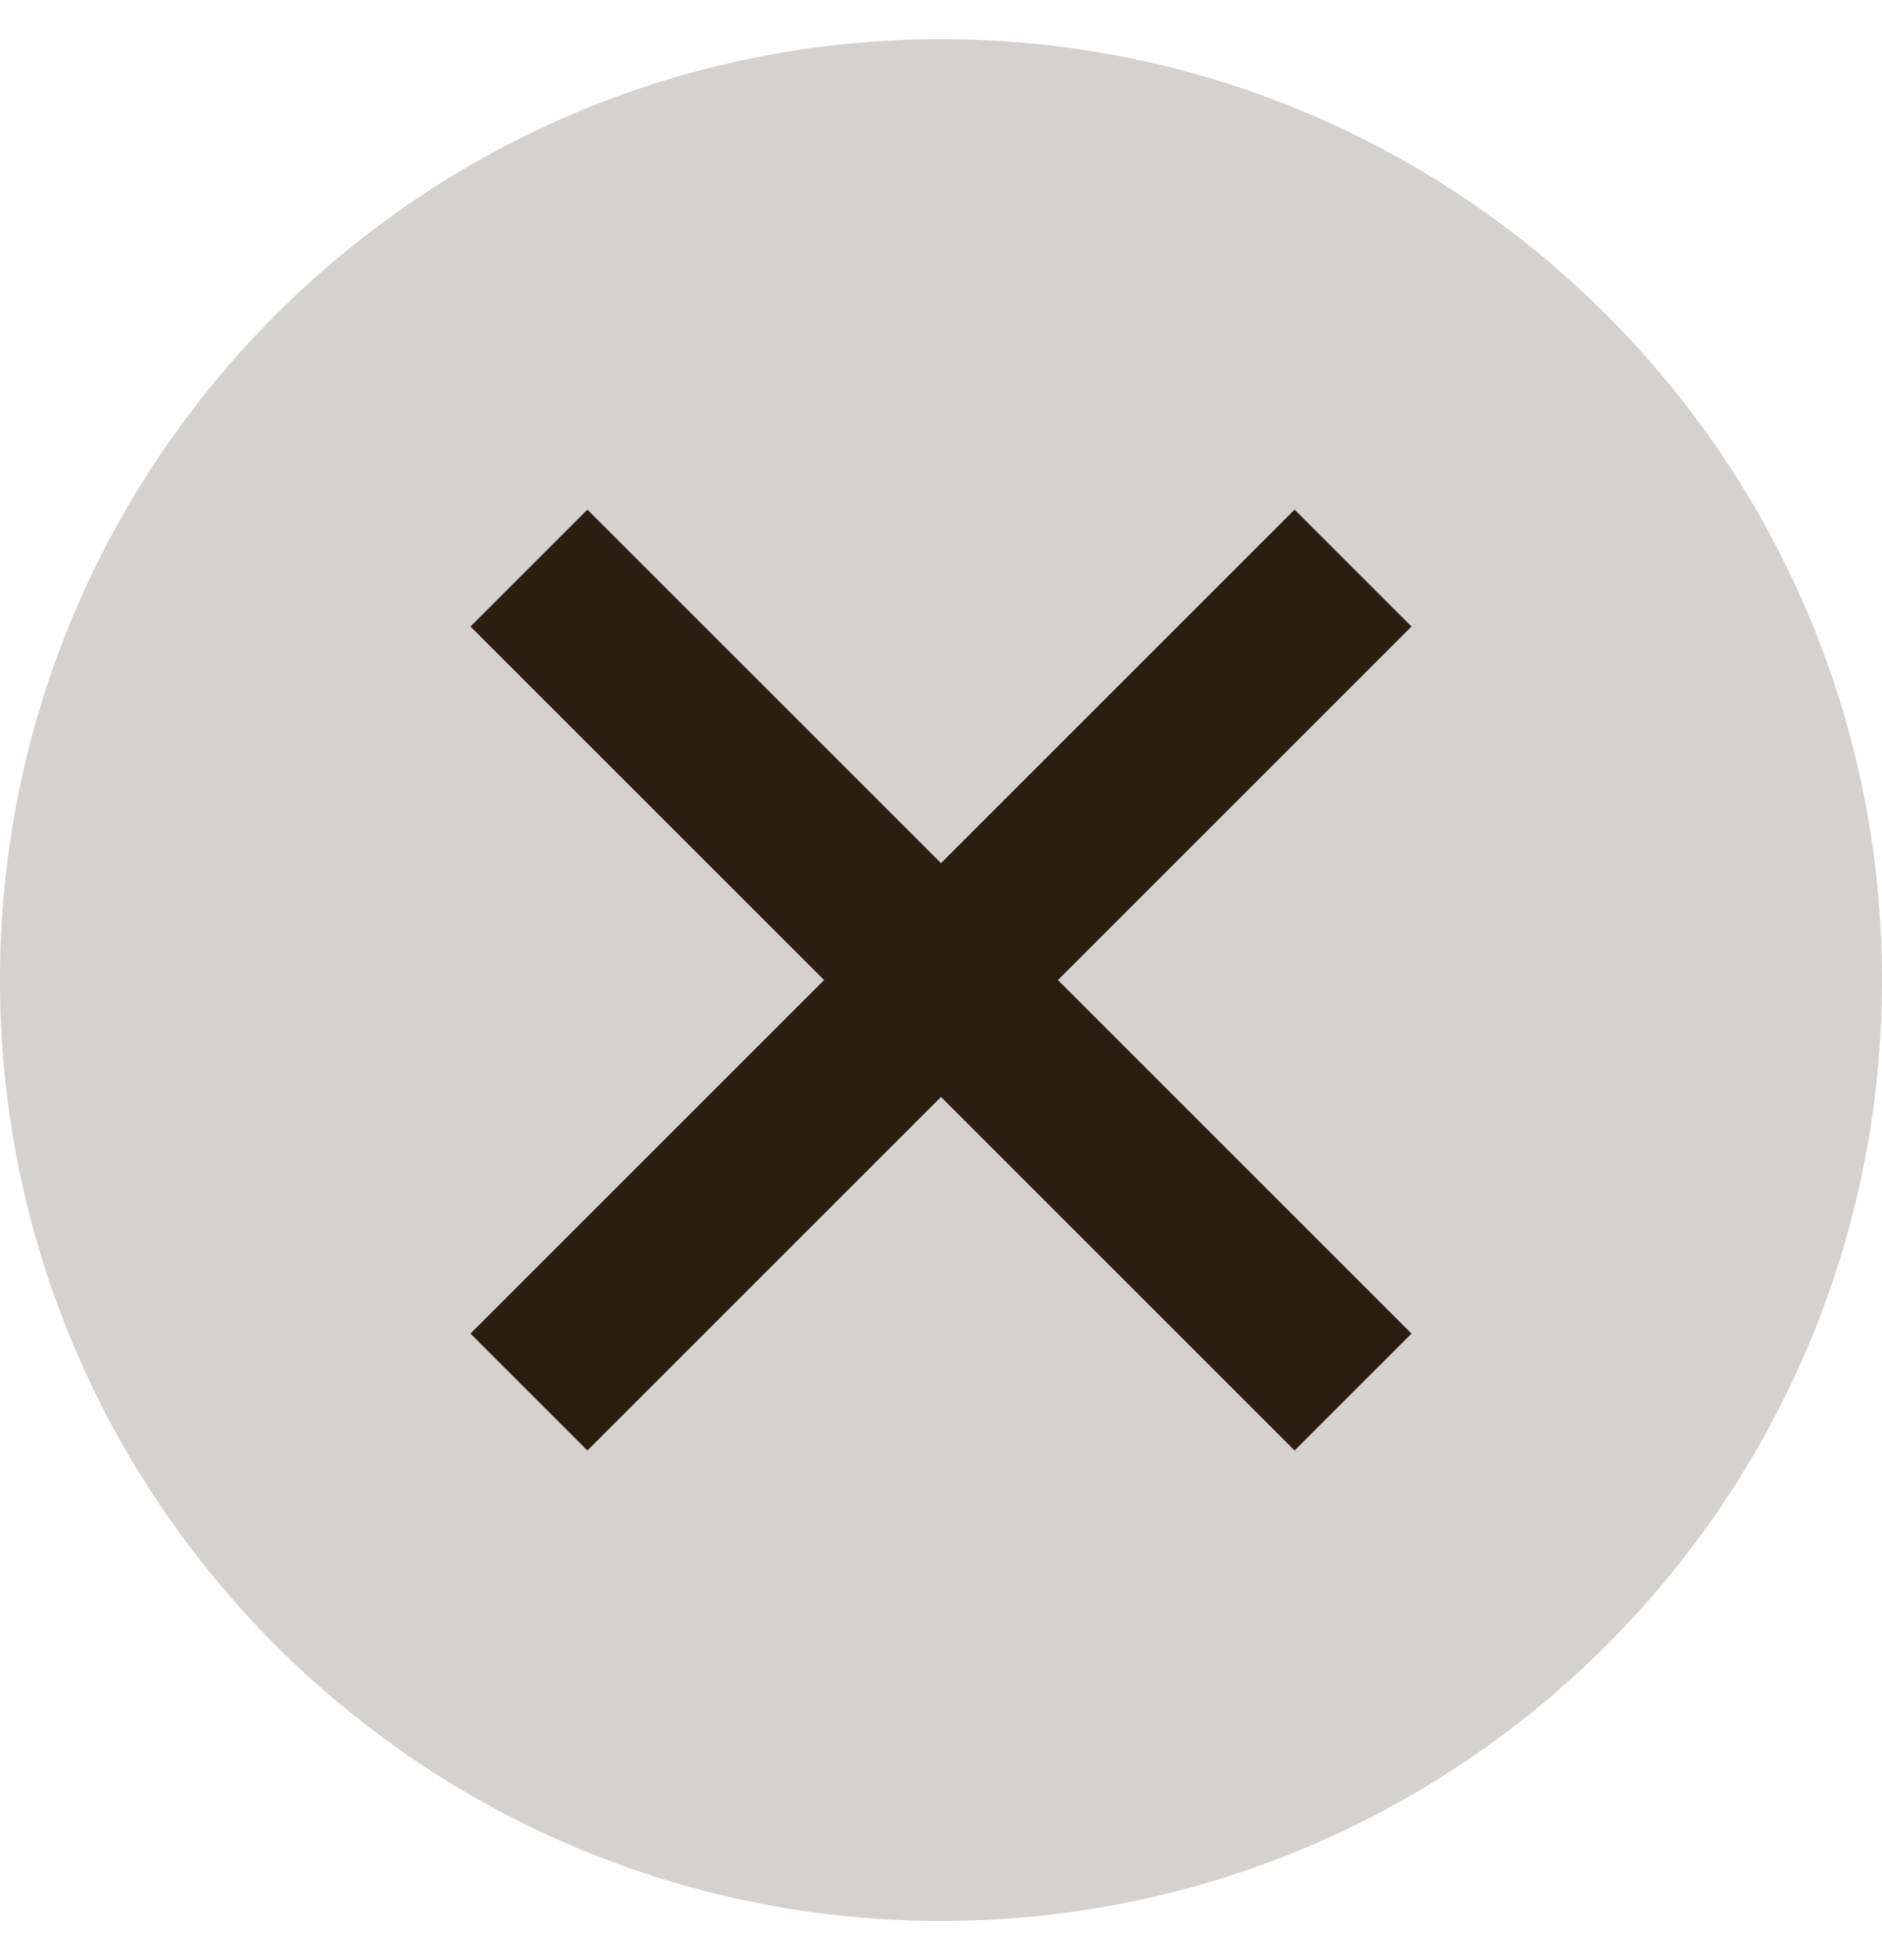
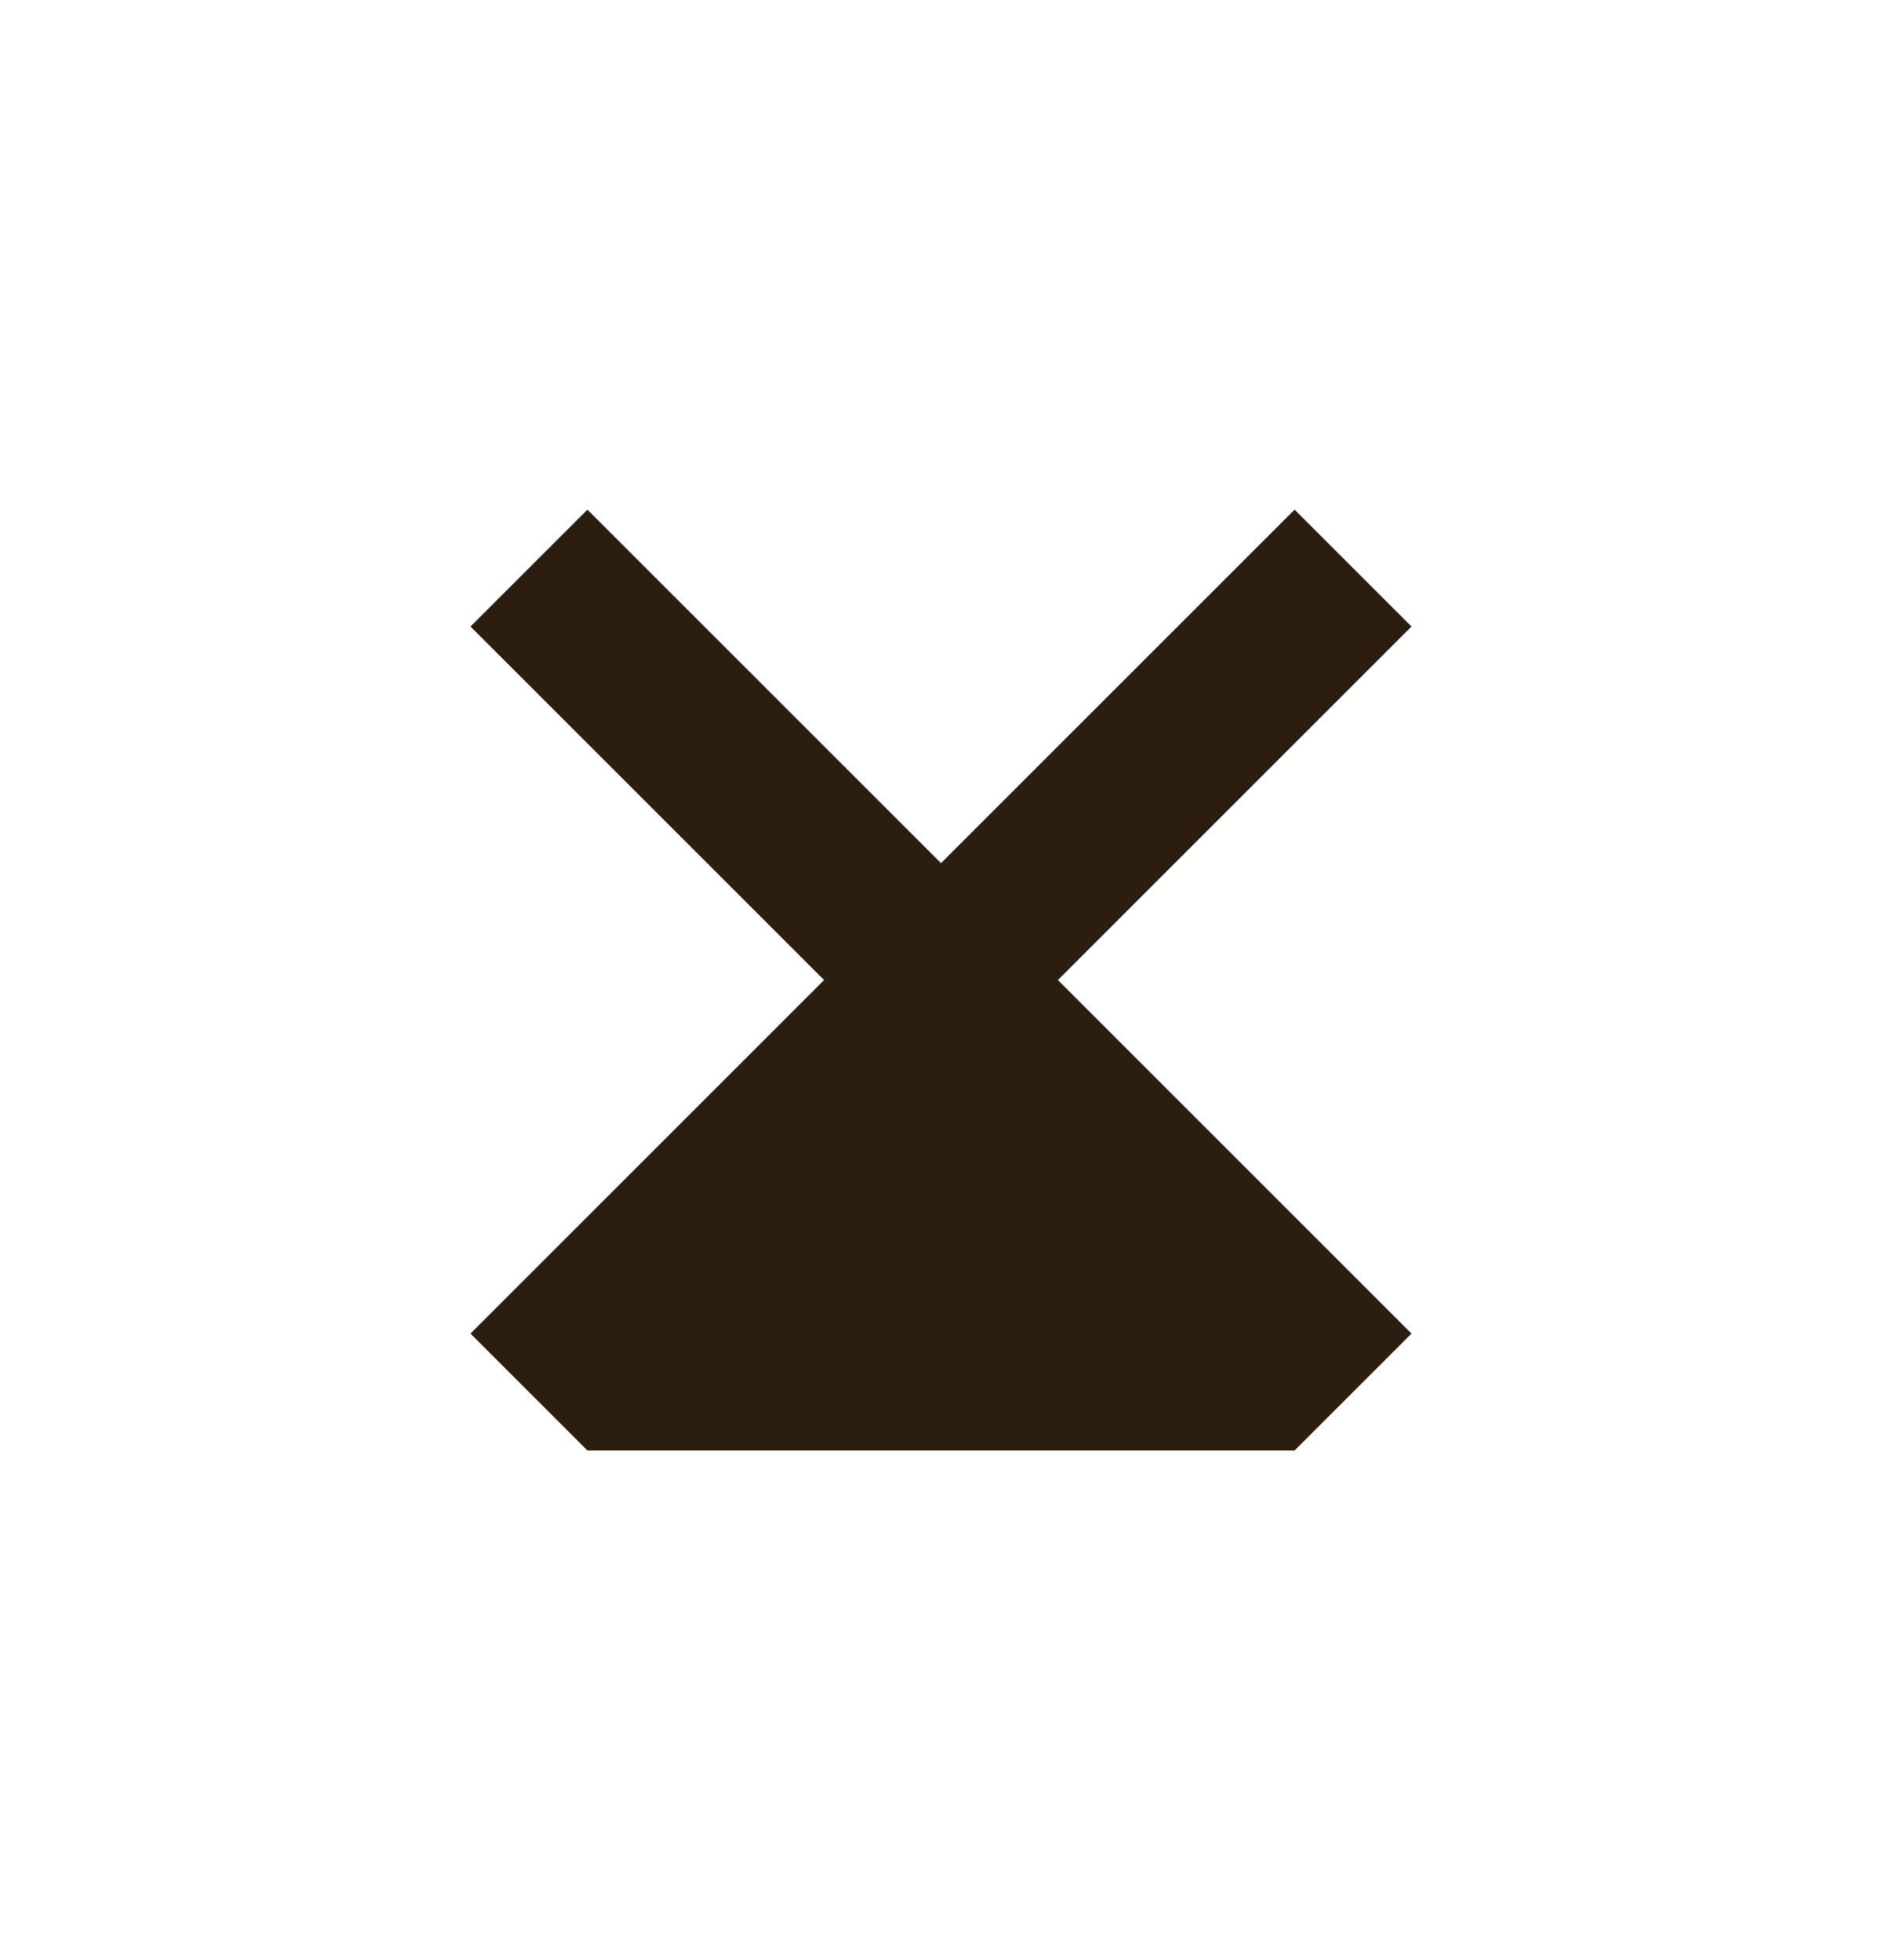
<svg xmlns="http://www.w3.org/2000/svg" width="24" height="25" viewBox="0 0 24 25" fill="none">
-   <path d="M0 12.5C0 5.873 5.373 0.5 12 0.5C18.627 0.5 24 5.873 24 12.5C24 19.127 18.627 24.5 12 24.5C5.373 24.5 0 19.127 0 12.5Z" fill="#2B1D10" fill-opacity="0.2" />
-   <path d="M7.491 18.5L6 17.009L10.509 12.5L6 7.991L7.491 6.5L12 11.009L16.509 6.5L18 7.991L13.491 12.5L18 17.009L16.509 18.5L12 13.991L7.491 18.5Z" fill="#2B1D10" />
+   <path d="M7.491 18.5L6 17.009L10.509 12.5L6 7.991L7.491 6.5L12 11.009L16.509 6.5L18 7.991L13.491 12.5L18 17.009L16.509 18.5L7.491 18.5Z" fill="#2B1D10" />
</svg>